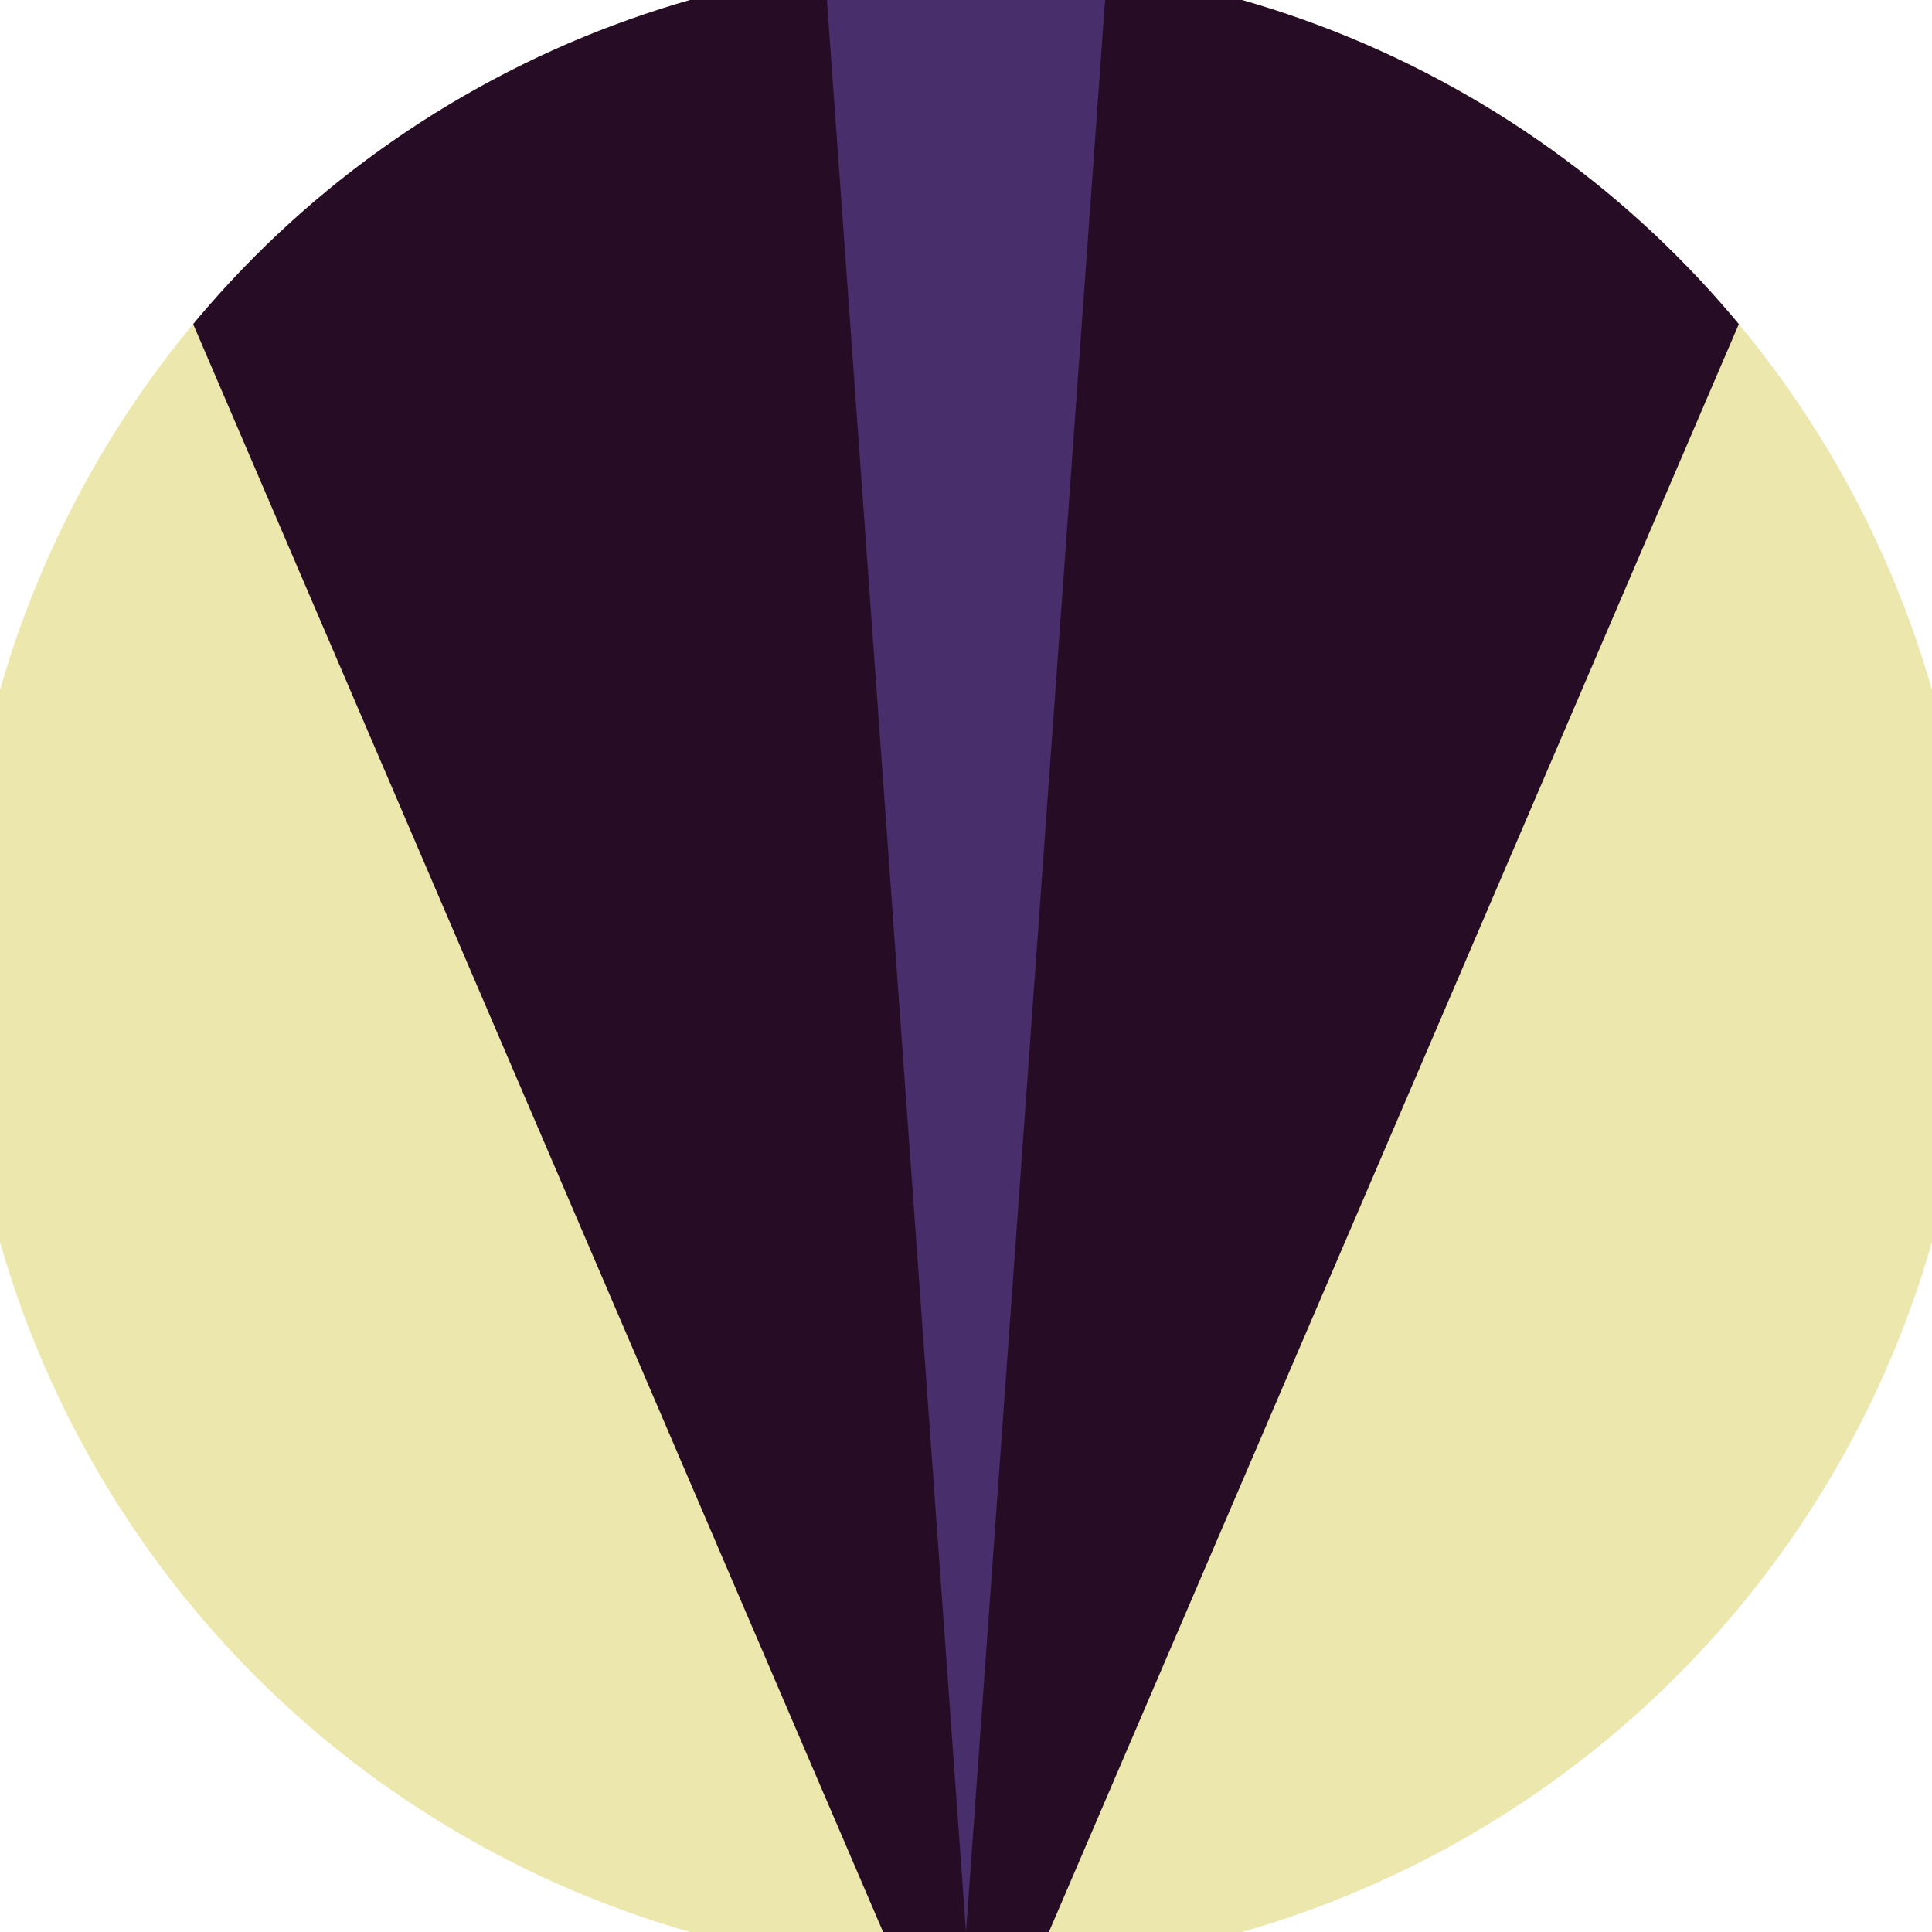
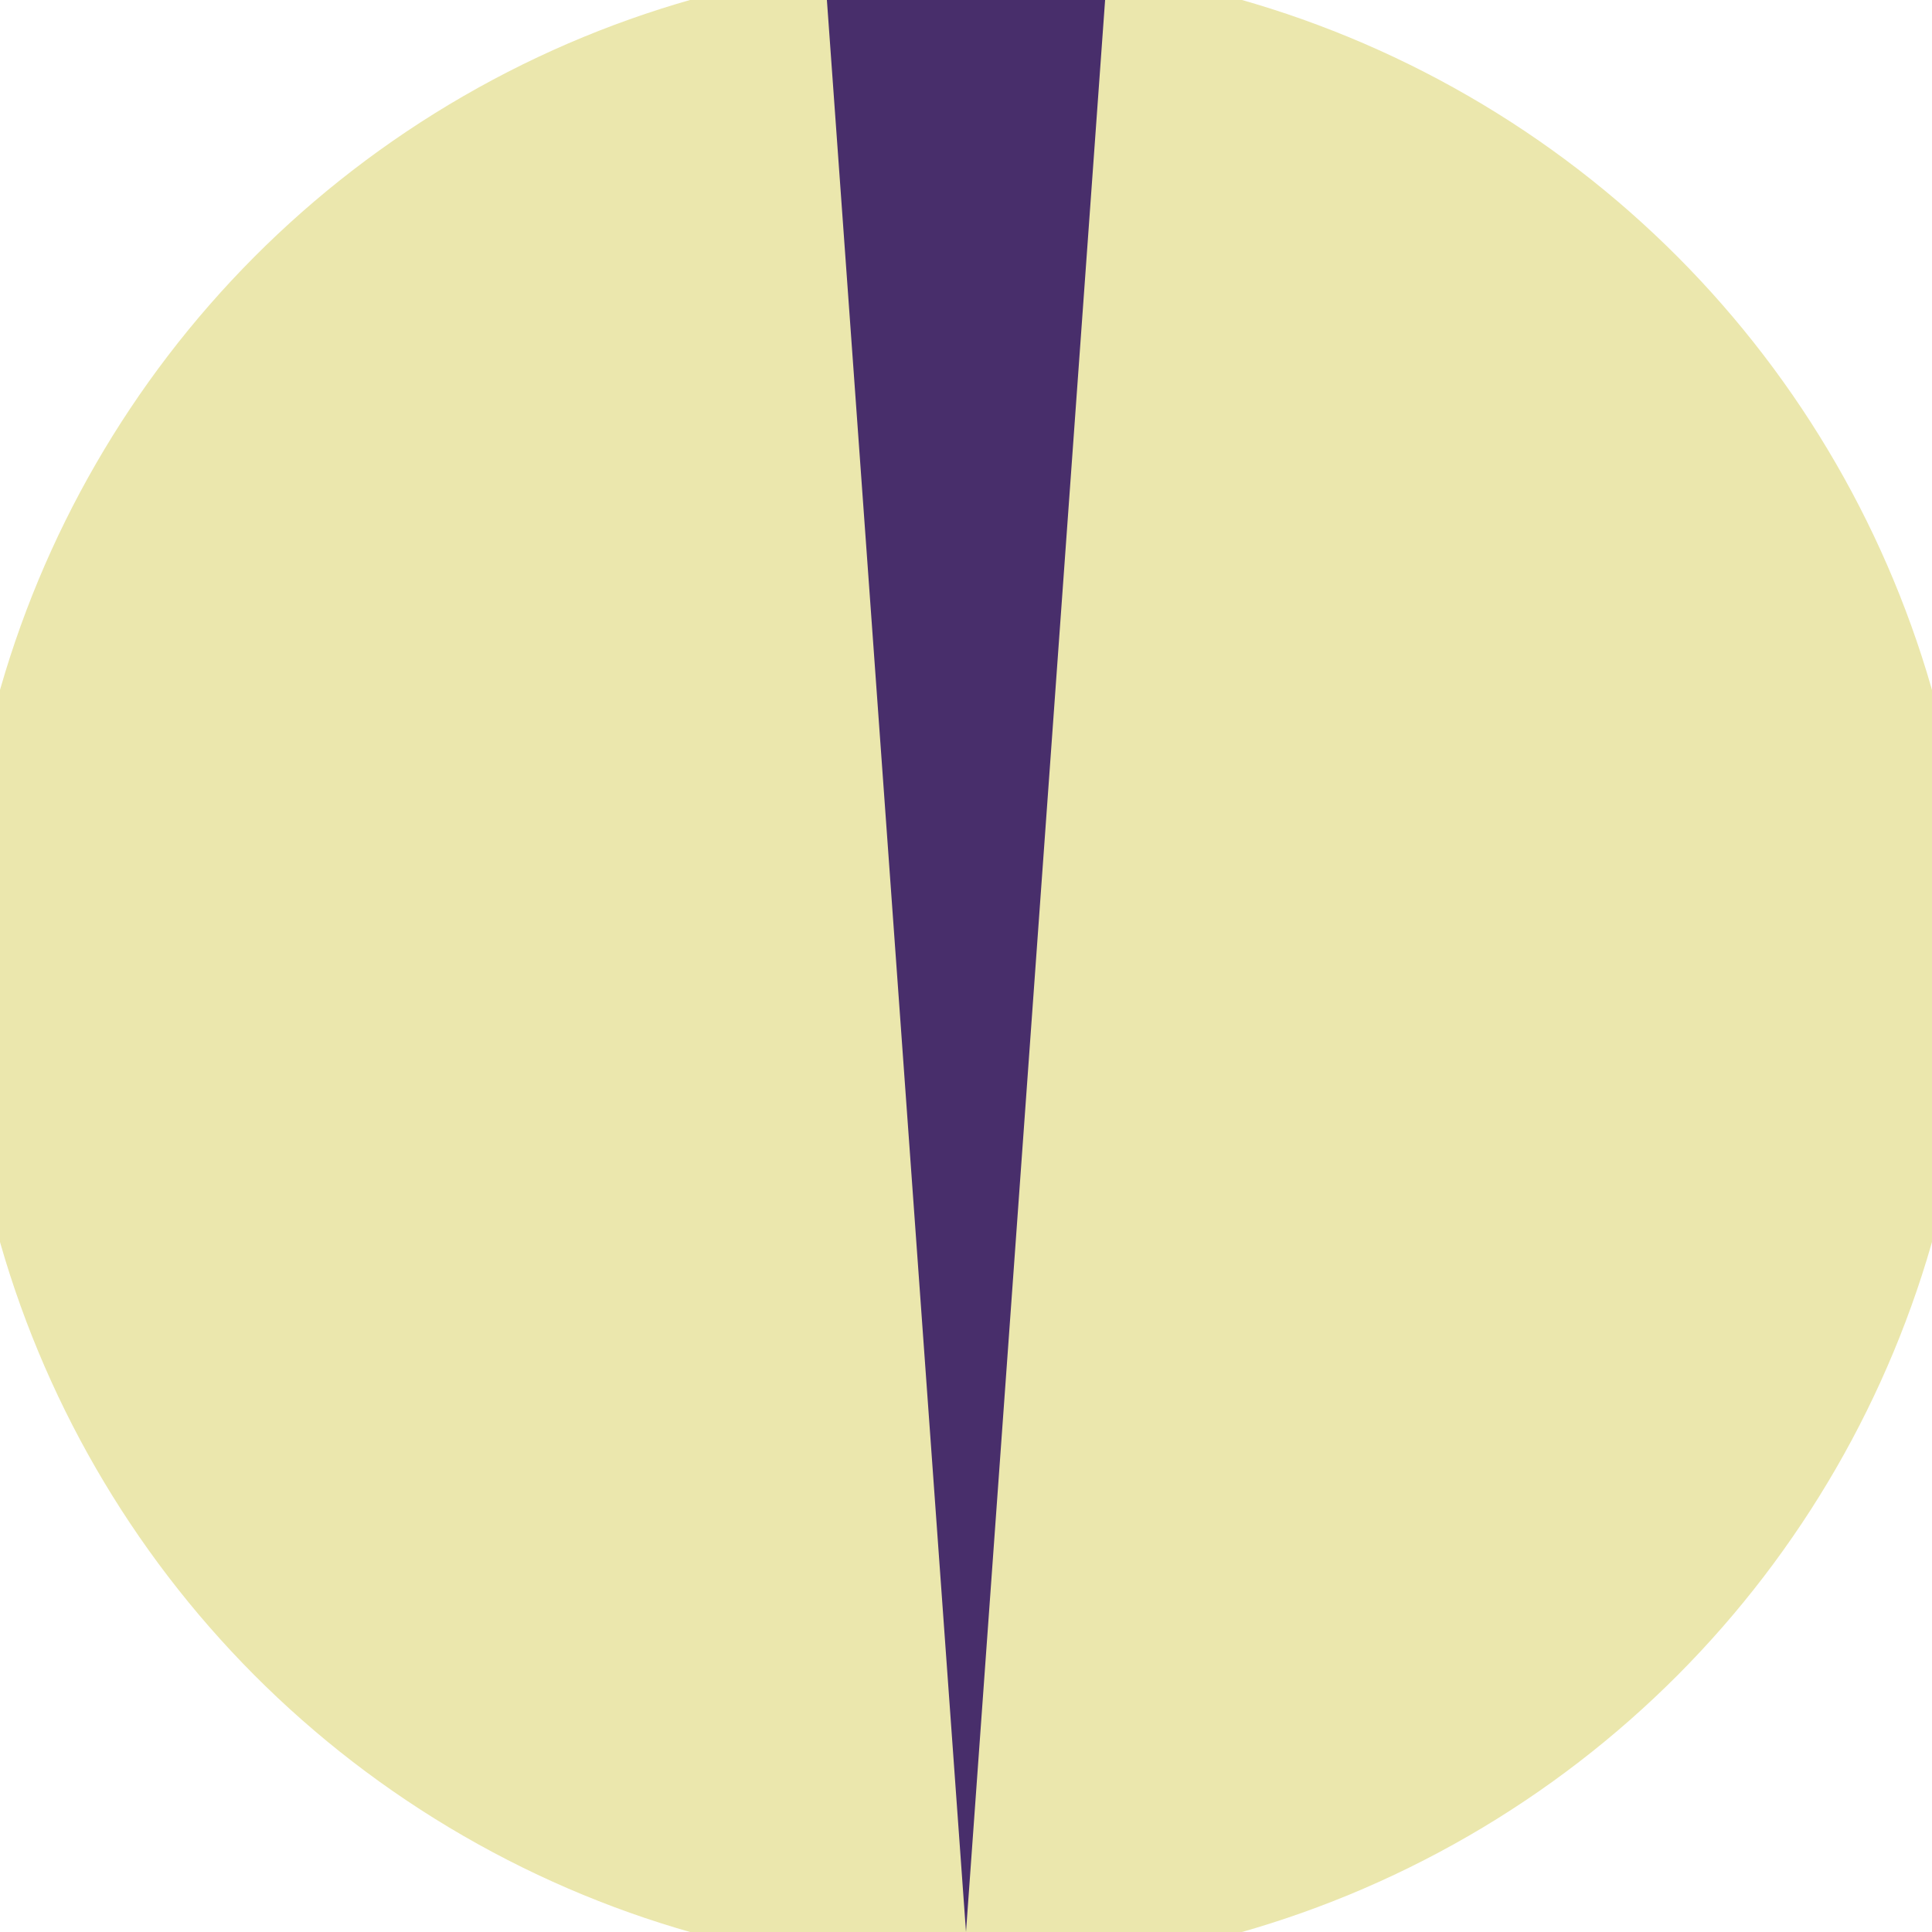
<svg xmlns="http://www.w3.org/2000/svg" width="128" height="128" viewBox="0 0 100 100" shape-rendering="geometricPrecision">
  <defs>
    <clipPath id="clip">
      <circle cx="50" cy="50" r="52" />
    </clipPath>
  </defs>
  <g transform="rotate(180 50 50)">
    <rect x="0" y="0" width="100" height="100" fill="#ebe7ad" clip-path="url(#clip)" />
-     <path d="M 50 -10 L 2.8 100 H 97.2 Z" fill="#260d25" clip-path="url(#clip)" />
-     <path d="M 50 0 L 42.8 100 H 57.2 Z" fill="#482e6b" clip-path="url(#clip)" />
+     <path d="M 50 0 L 42.8 100 H 57.2 " fill="#482e6b" clip-path="url(#clip)" />
  </g>
</svg>